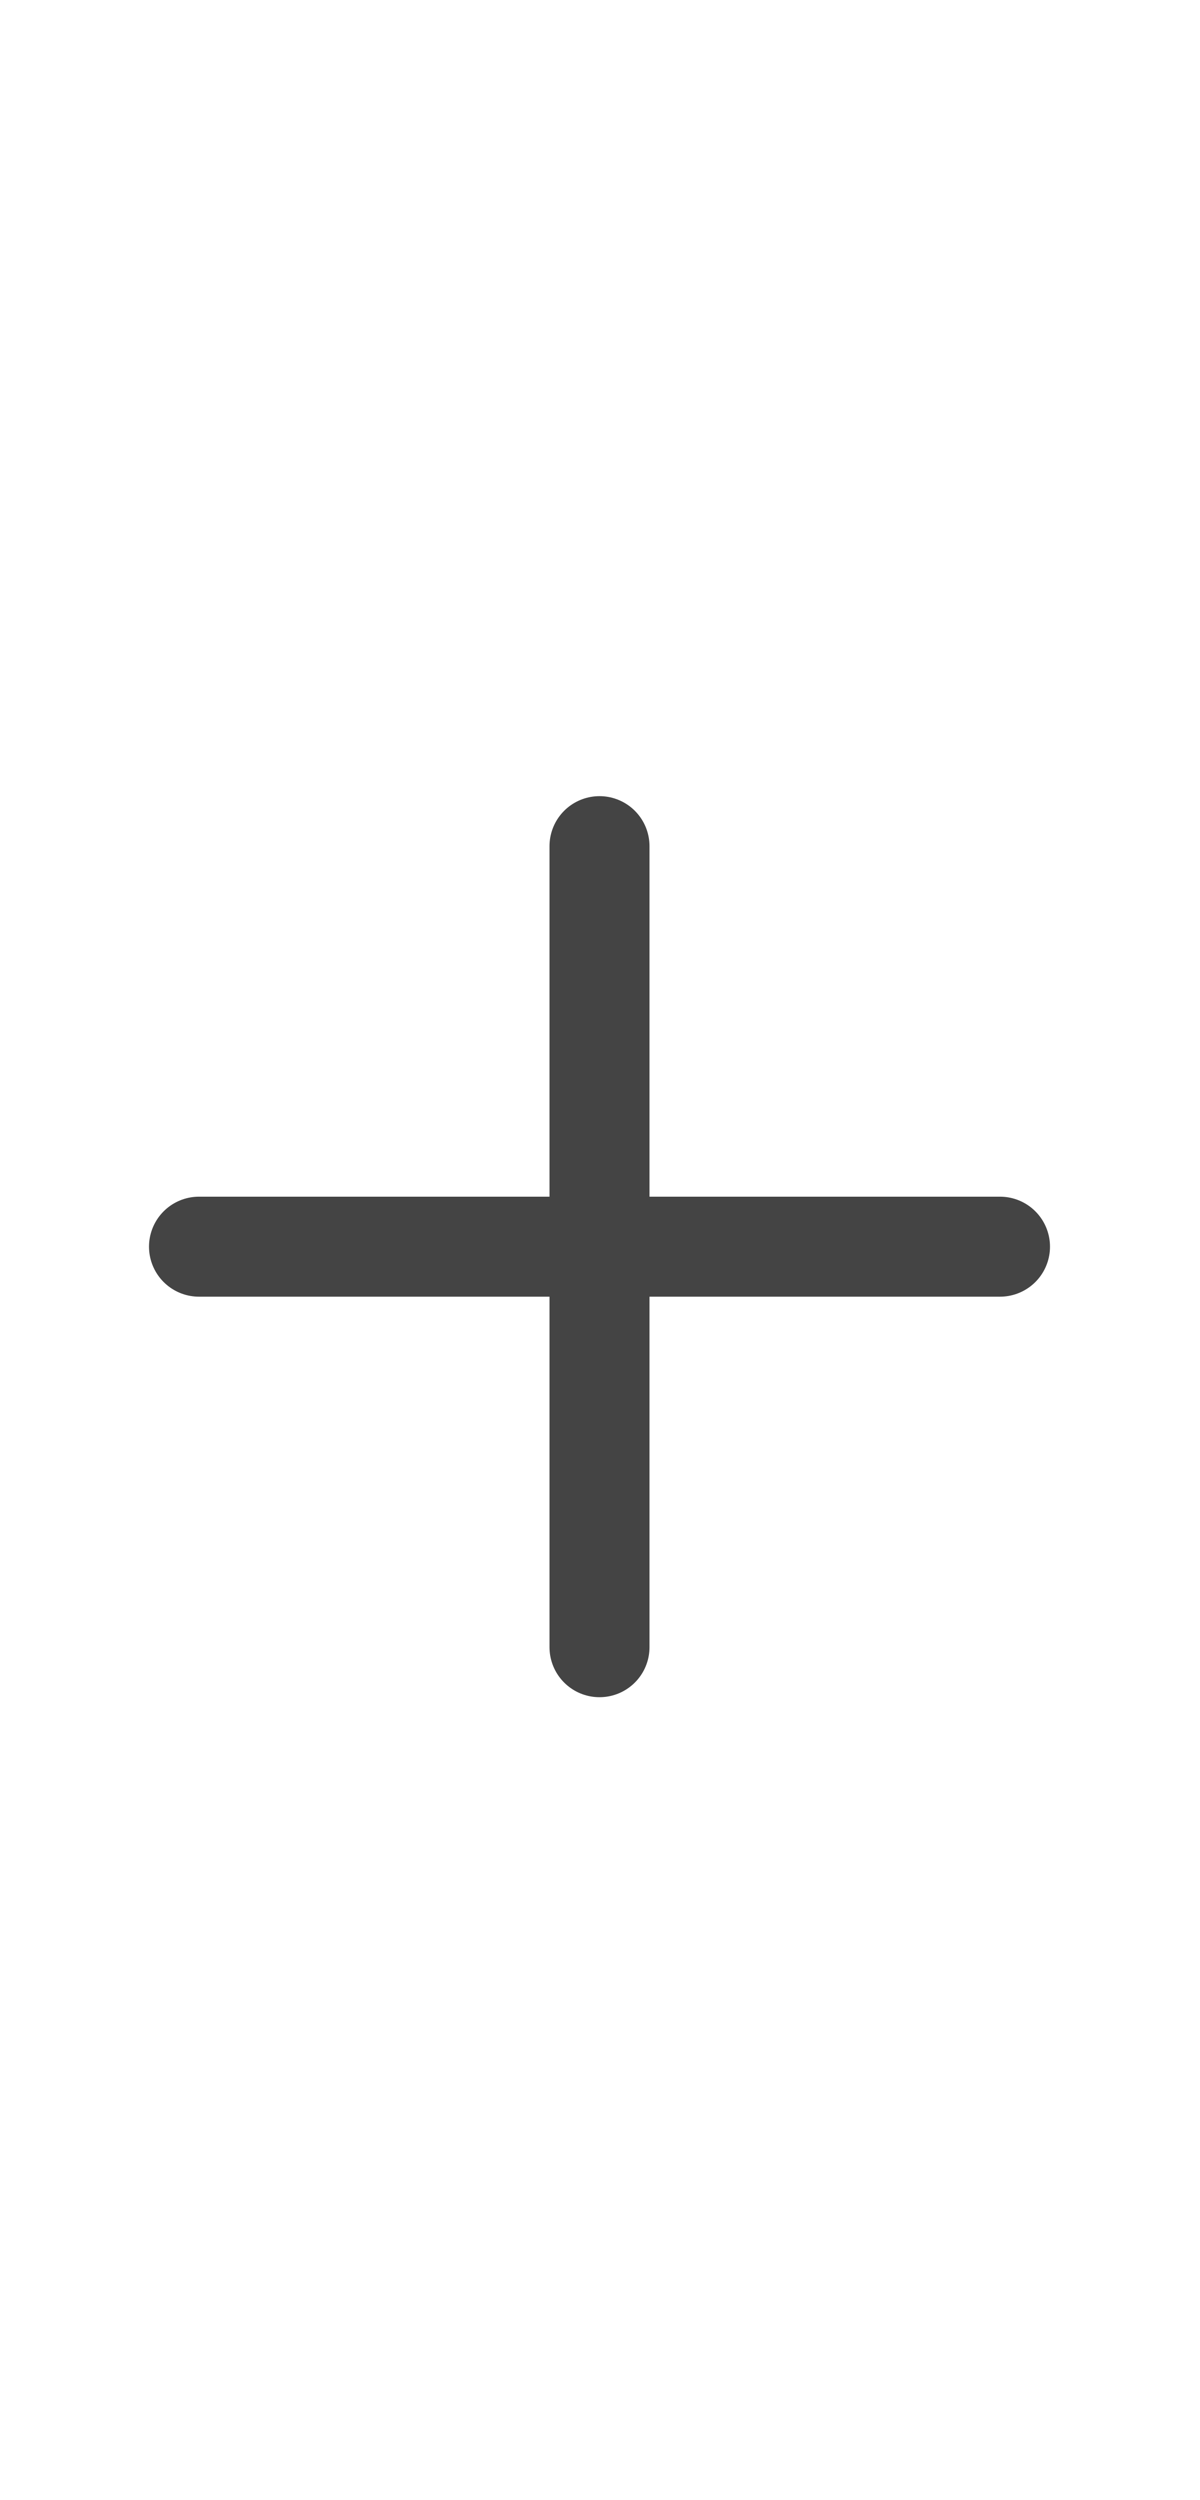
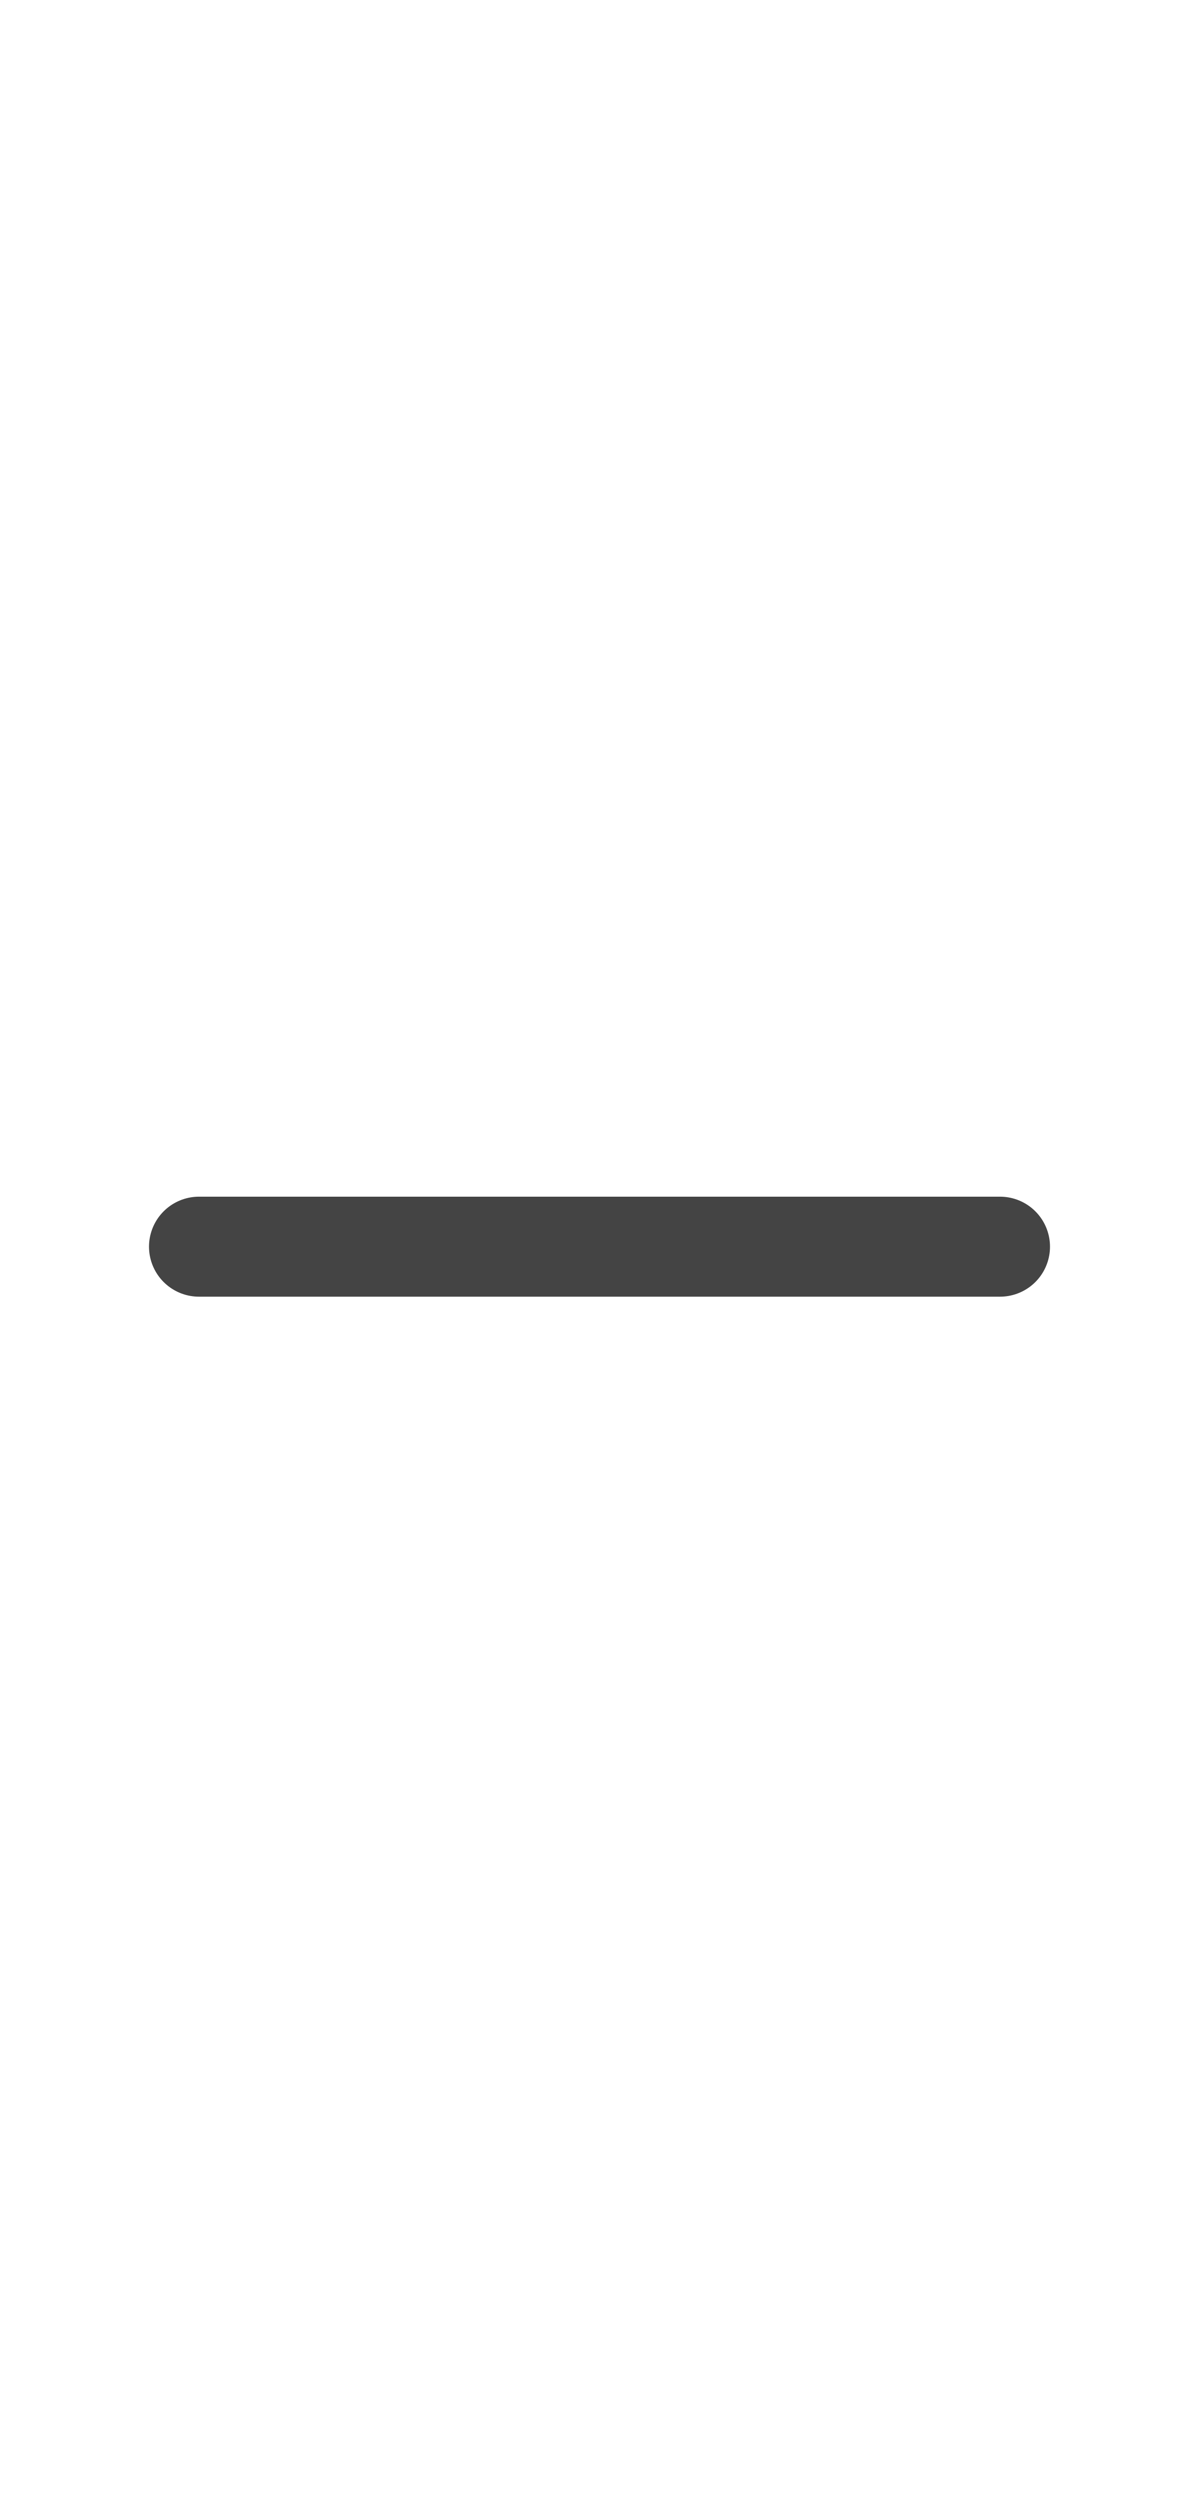
<svg xmlns="http://www.w3.org/2000/svg" width="12" height="25" viewBox="0 0 12 25" fill="none">
  <path d="M1.99 12.466H10" stroke="#444444" stroke-linecap="round" stroke-linejoin="round" />
-   <path d="M5.995 16.471V8.461" stroke="#444444" stroke-linecap="round" stroke-linejoin="round" />
</svg>